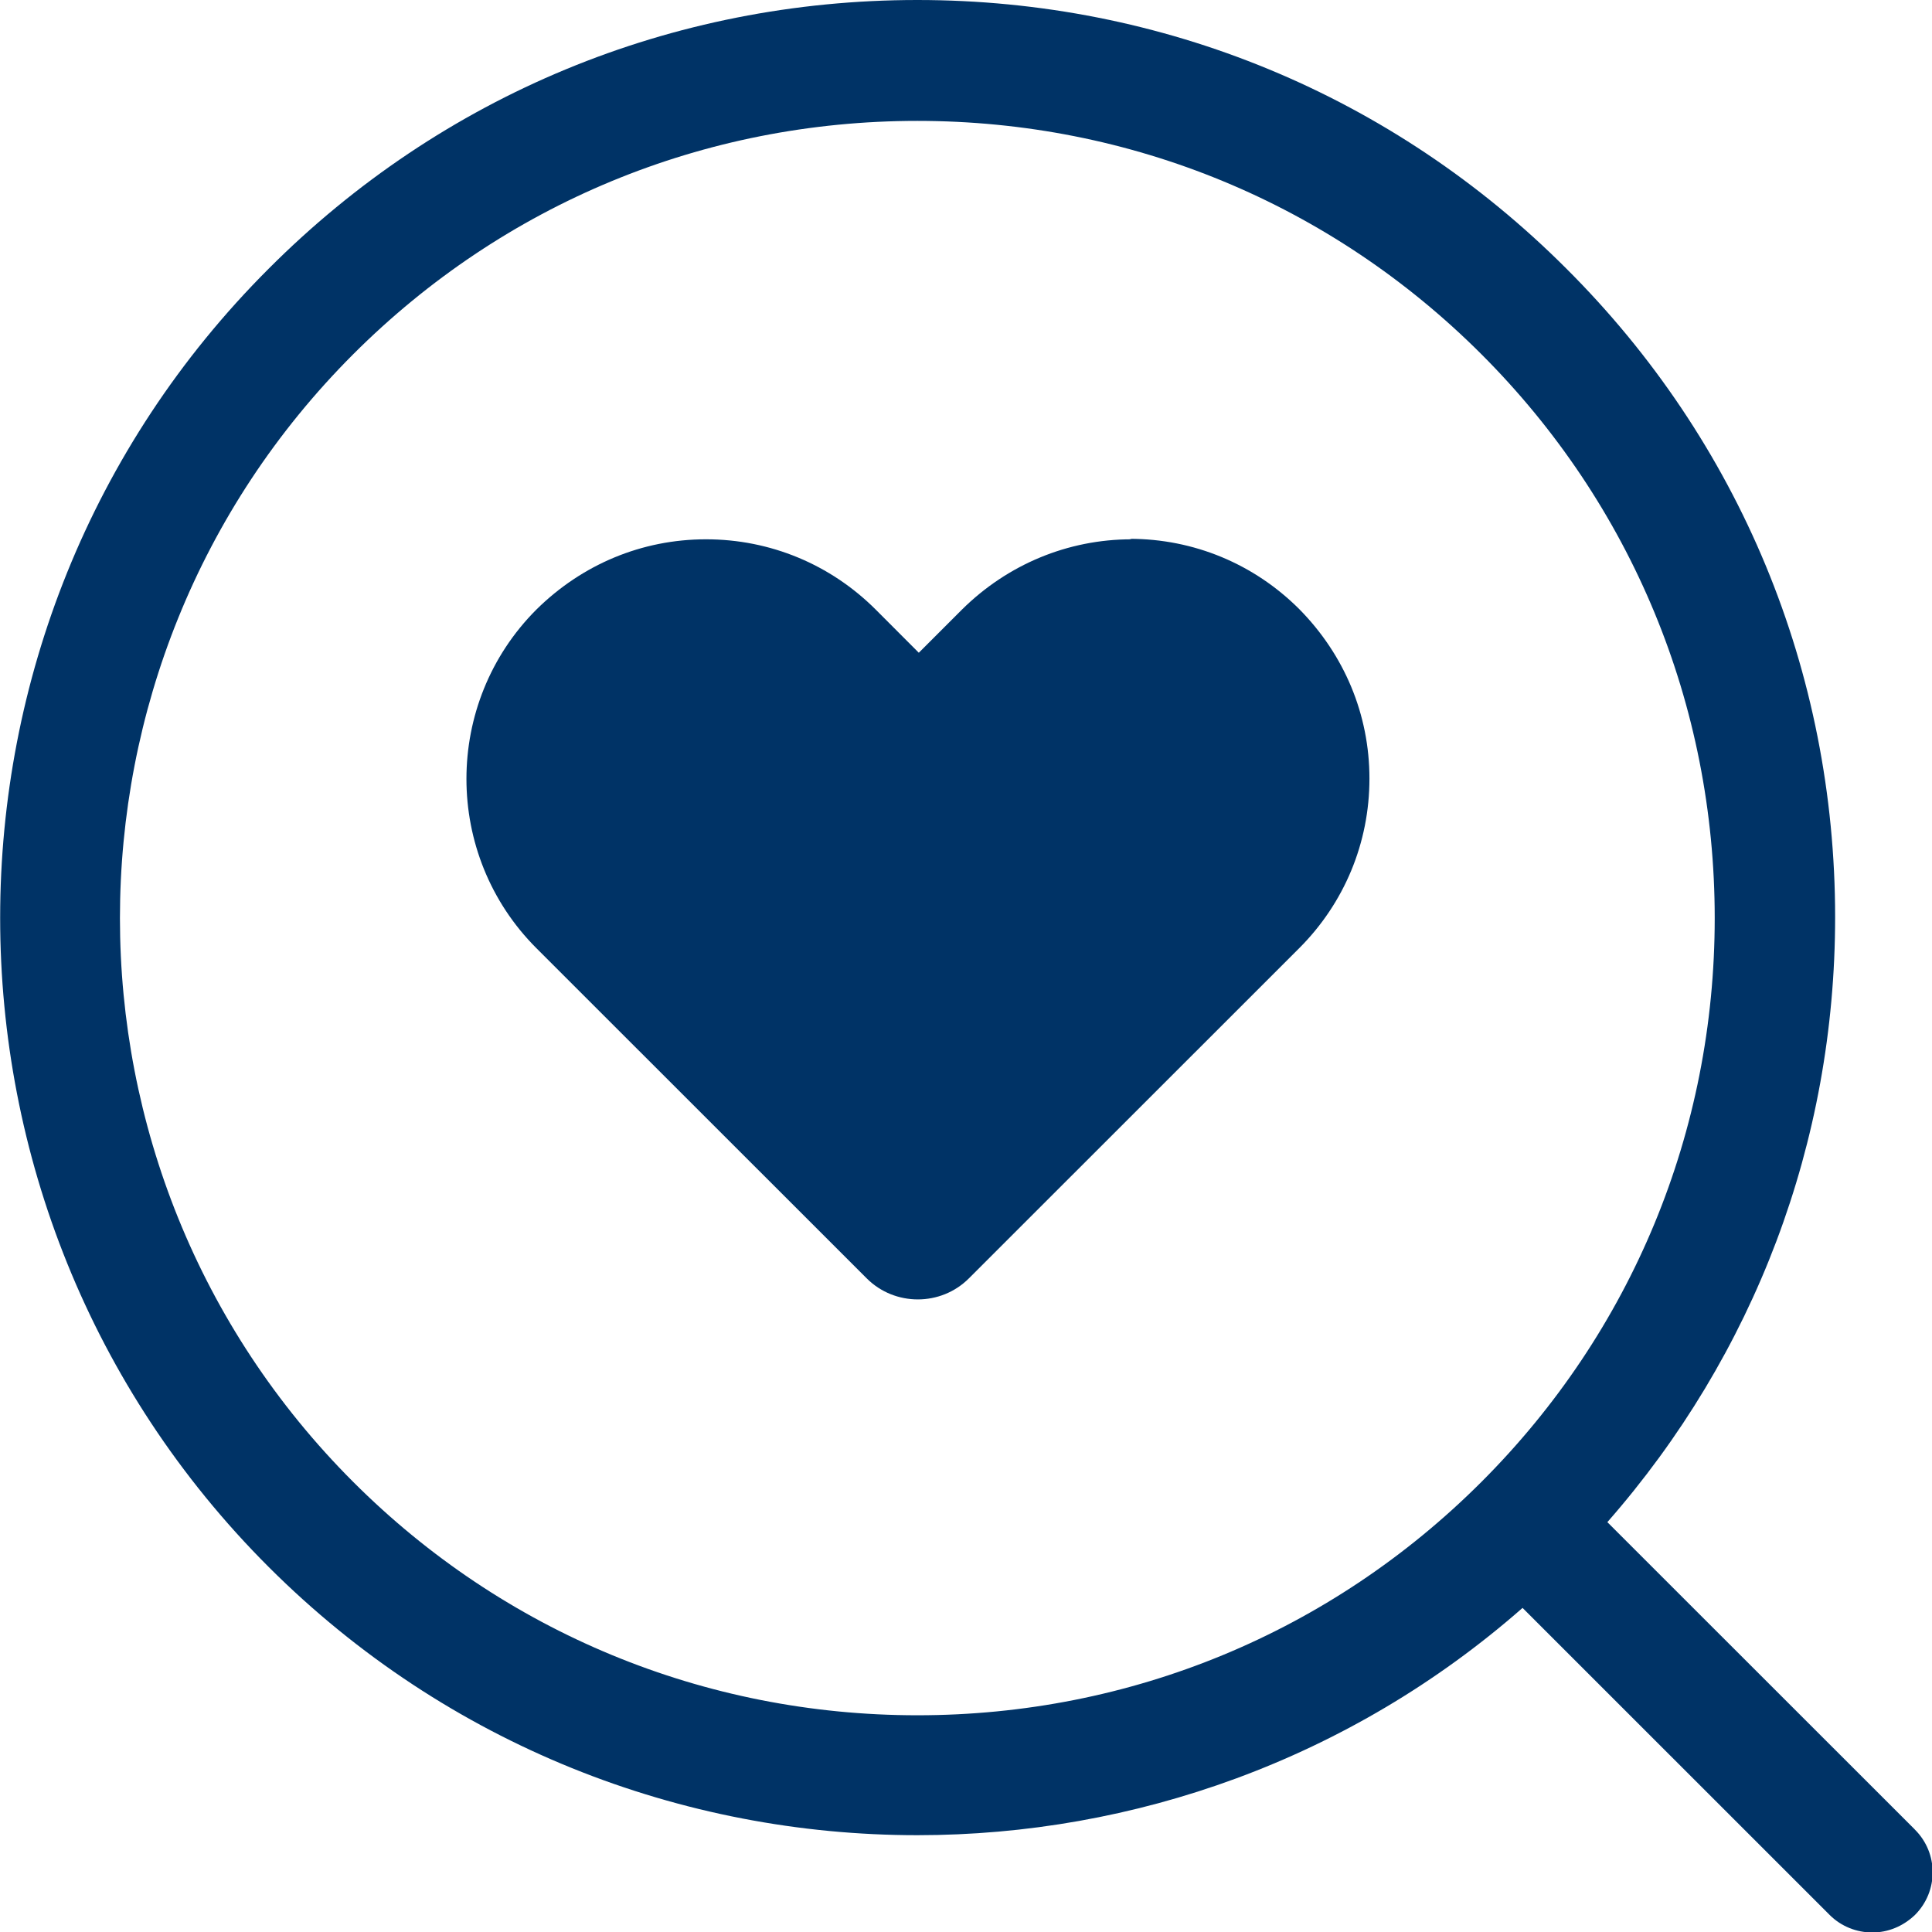
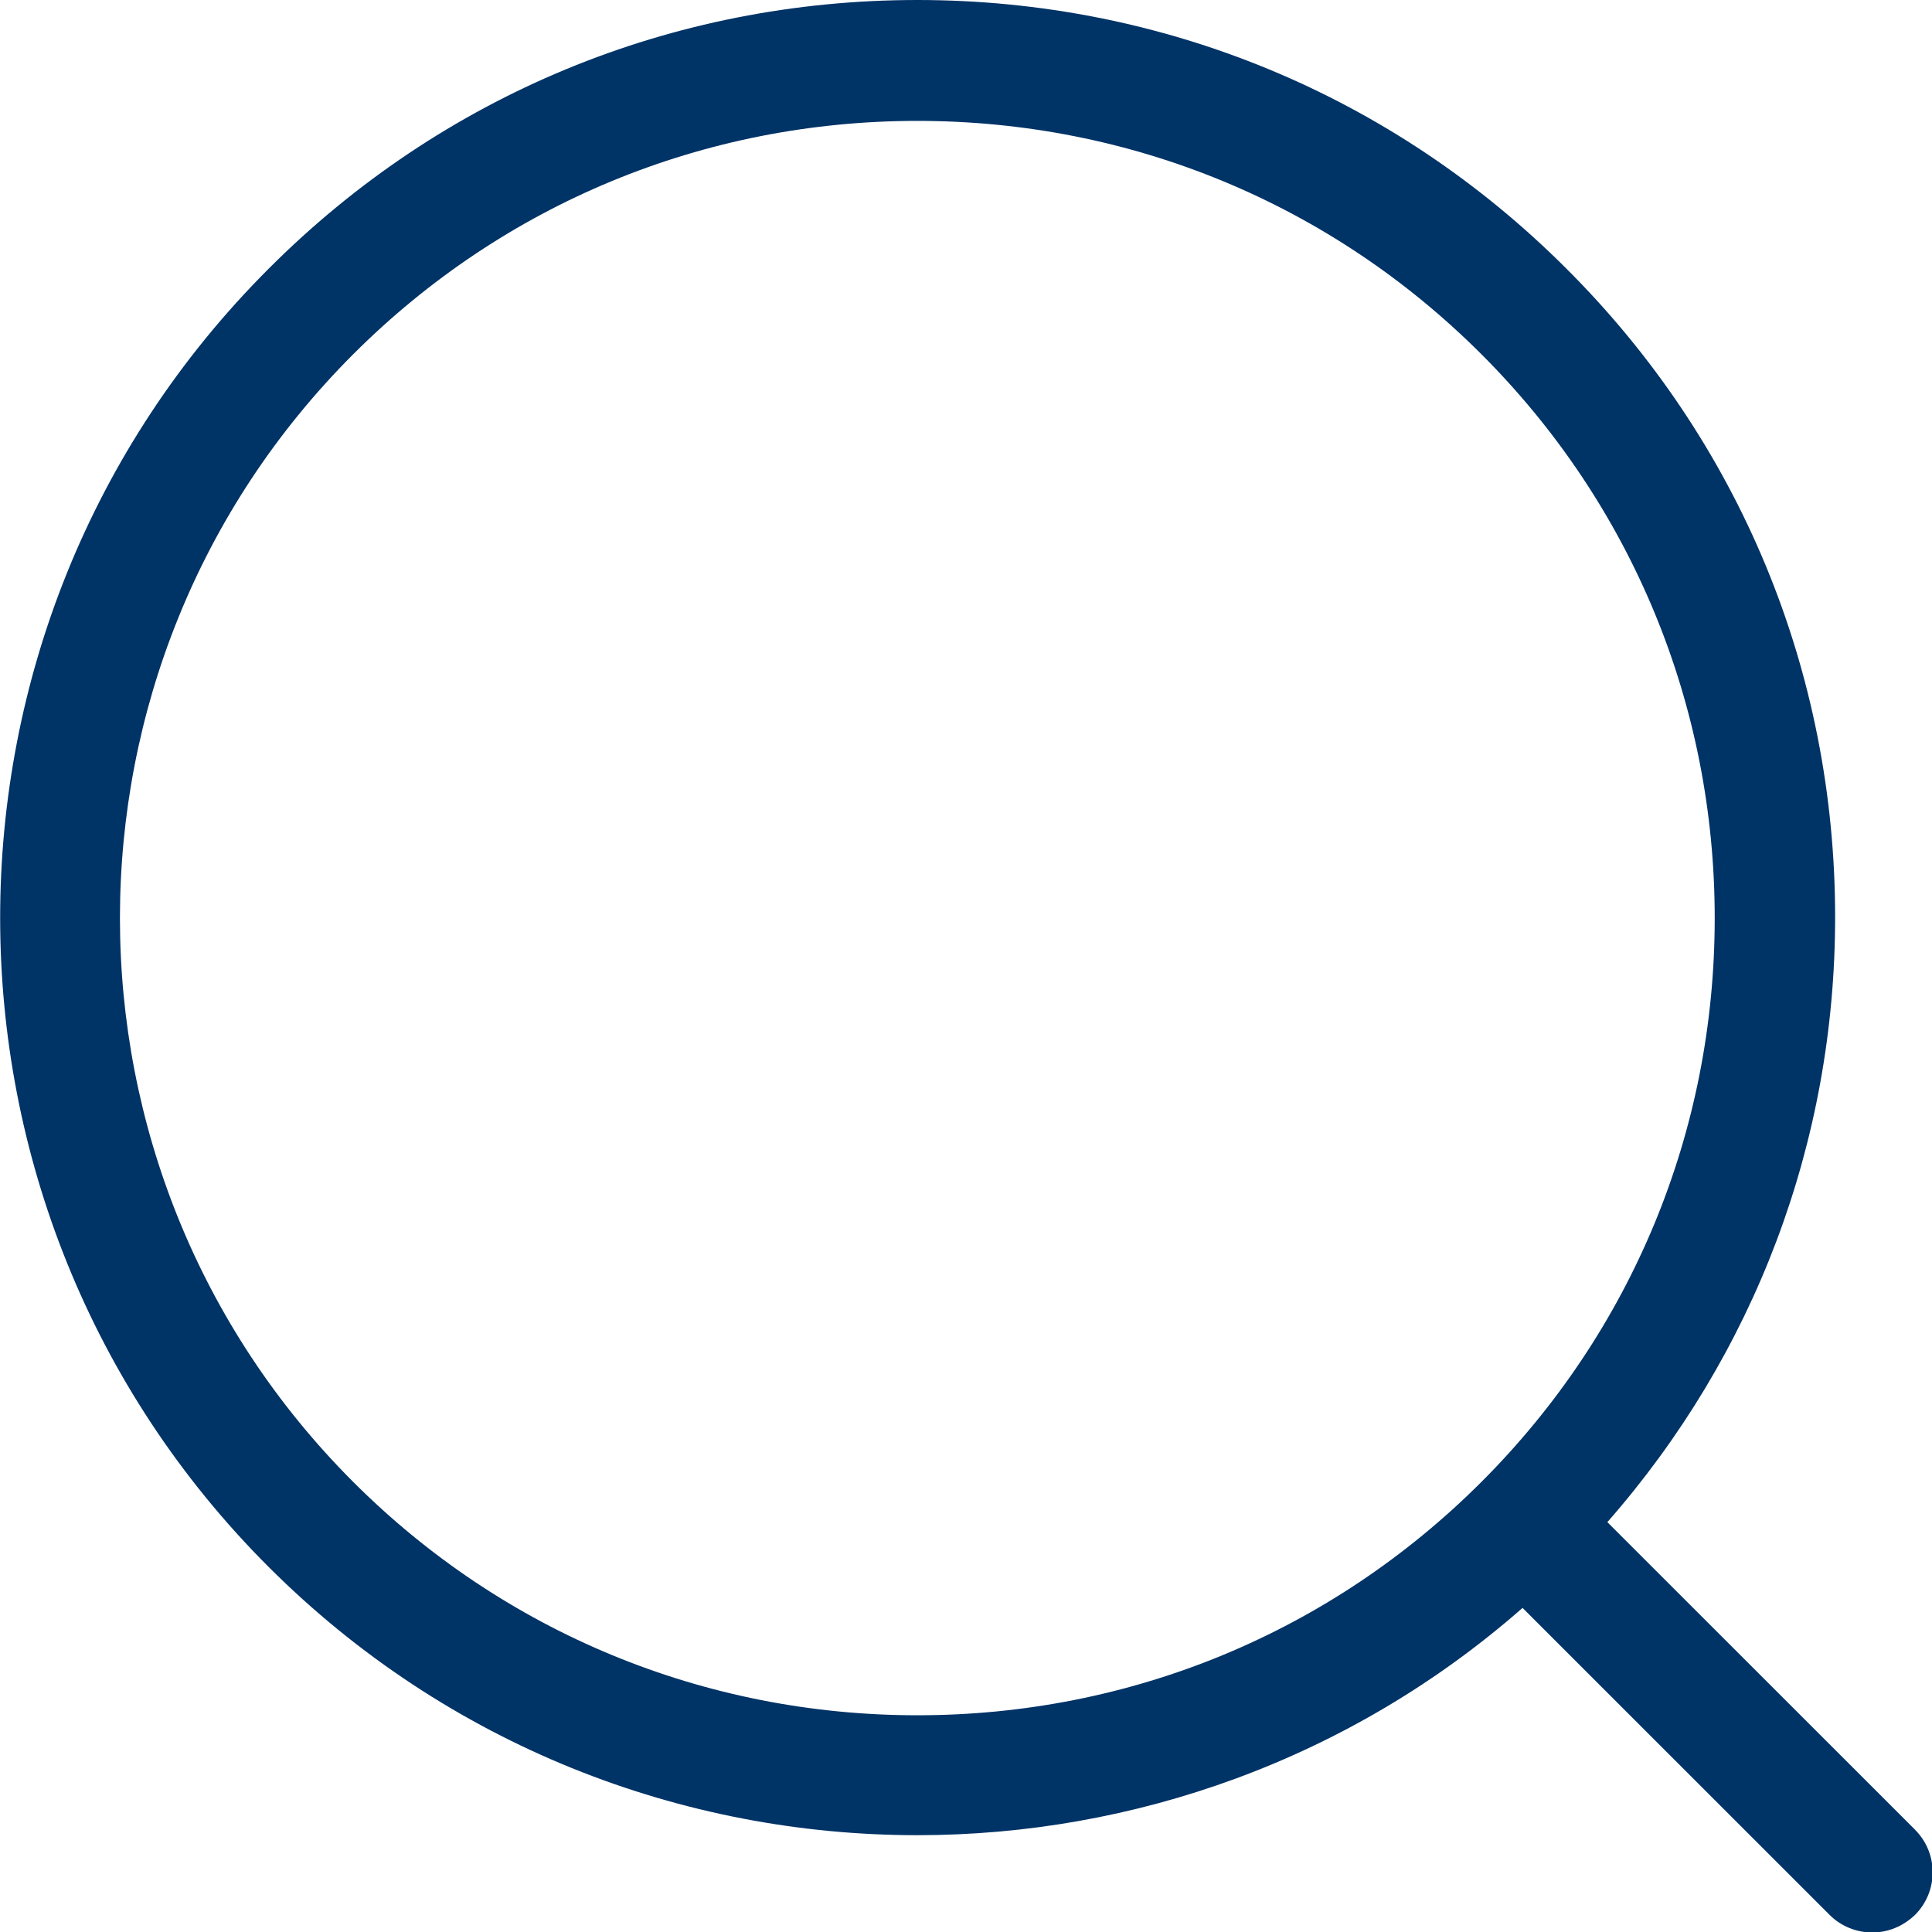
<svg xmlns="http://www.w3.org/2000/svg" width="28" height="28" viewBox="0 0 28 28" fill="none">
  <g clip-path="url(#clip0_453_1373)">
-     <path d="M16.4 7.816C15.476 7.816 14.603 8.18 13.942 8.834L13.316 9.46L12.691 8.834C12.036 8.18 11.163 7.816 10.232 7.816C9.302 7.816 8.436 8.18 7.774 8.834C6.422 10.187 6.422 12.39 7.774 13.742L12.56 18.526C12.763 18.73 13.033 18.832 13.302 18.832C13.571 18.832 13.84 18.73 14.043 18.526L18.829 13.742C19.483 13.088 19.847 12.215 19.847 11.284C19.847 10.354 19.483 9.489 18.829 8.827C18.174 8.173 17.302 7.809 16.371 7.809L16.4 7.816Z" fill="#003366" />
    <path d="M27.746 26.509L23.295 22.06C25.426 19.631 26.596 16.556 26.596 13.291C26.596 9.736 25.215 6.398 22.698 3.89C20.189 1.381 16.851 0 13.295 0C9.738 0 6.4 1.381 3.891 3.897C-1.294 9.081 -1.294 17.523 3.891 22.707C6.487 25.302 9.891 26.597 13.295 26.597C16.429 26.597 19.564 25.499 22.066 23.303L26.517 27.753C26.684 27.92 26.909 28.007 27.135 28.007C27.36 28.007 27.578 27.92 27.753 27.753C28.095 27.411 28.095 26.858 27.753 26.517L27.746 26.509ZM13.295 24.859C10.211 24.859 7.302 23.659 5.12 21.478C0.611 16.97 0.611 9.641 5.12 5.133C7.302 2.952 10.204 1.752 13.295 1.752C16.386 1.752 19.287 2.952 21.469 5.133C23.651 7.314 24.851 10.216 24.851 13.306C24.851 16.396 23.651 19.297 21.469 21.478C19.287 23.659 16.386 24.859 13.295 24.859Z" fill="#003366" />
  </g>
  <defs>
    <clipPath id="clip0_453_1373">
      <rect width="28" height="28" fill="white" />
    </clipPath>
  </defs>
</svg>